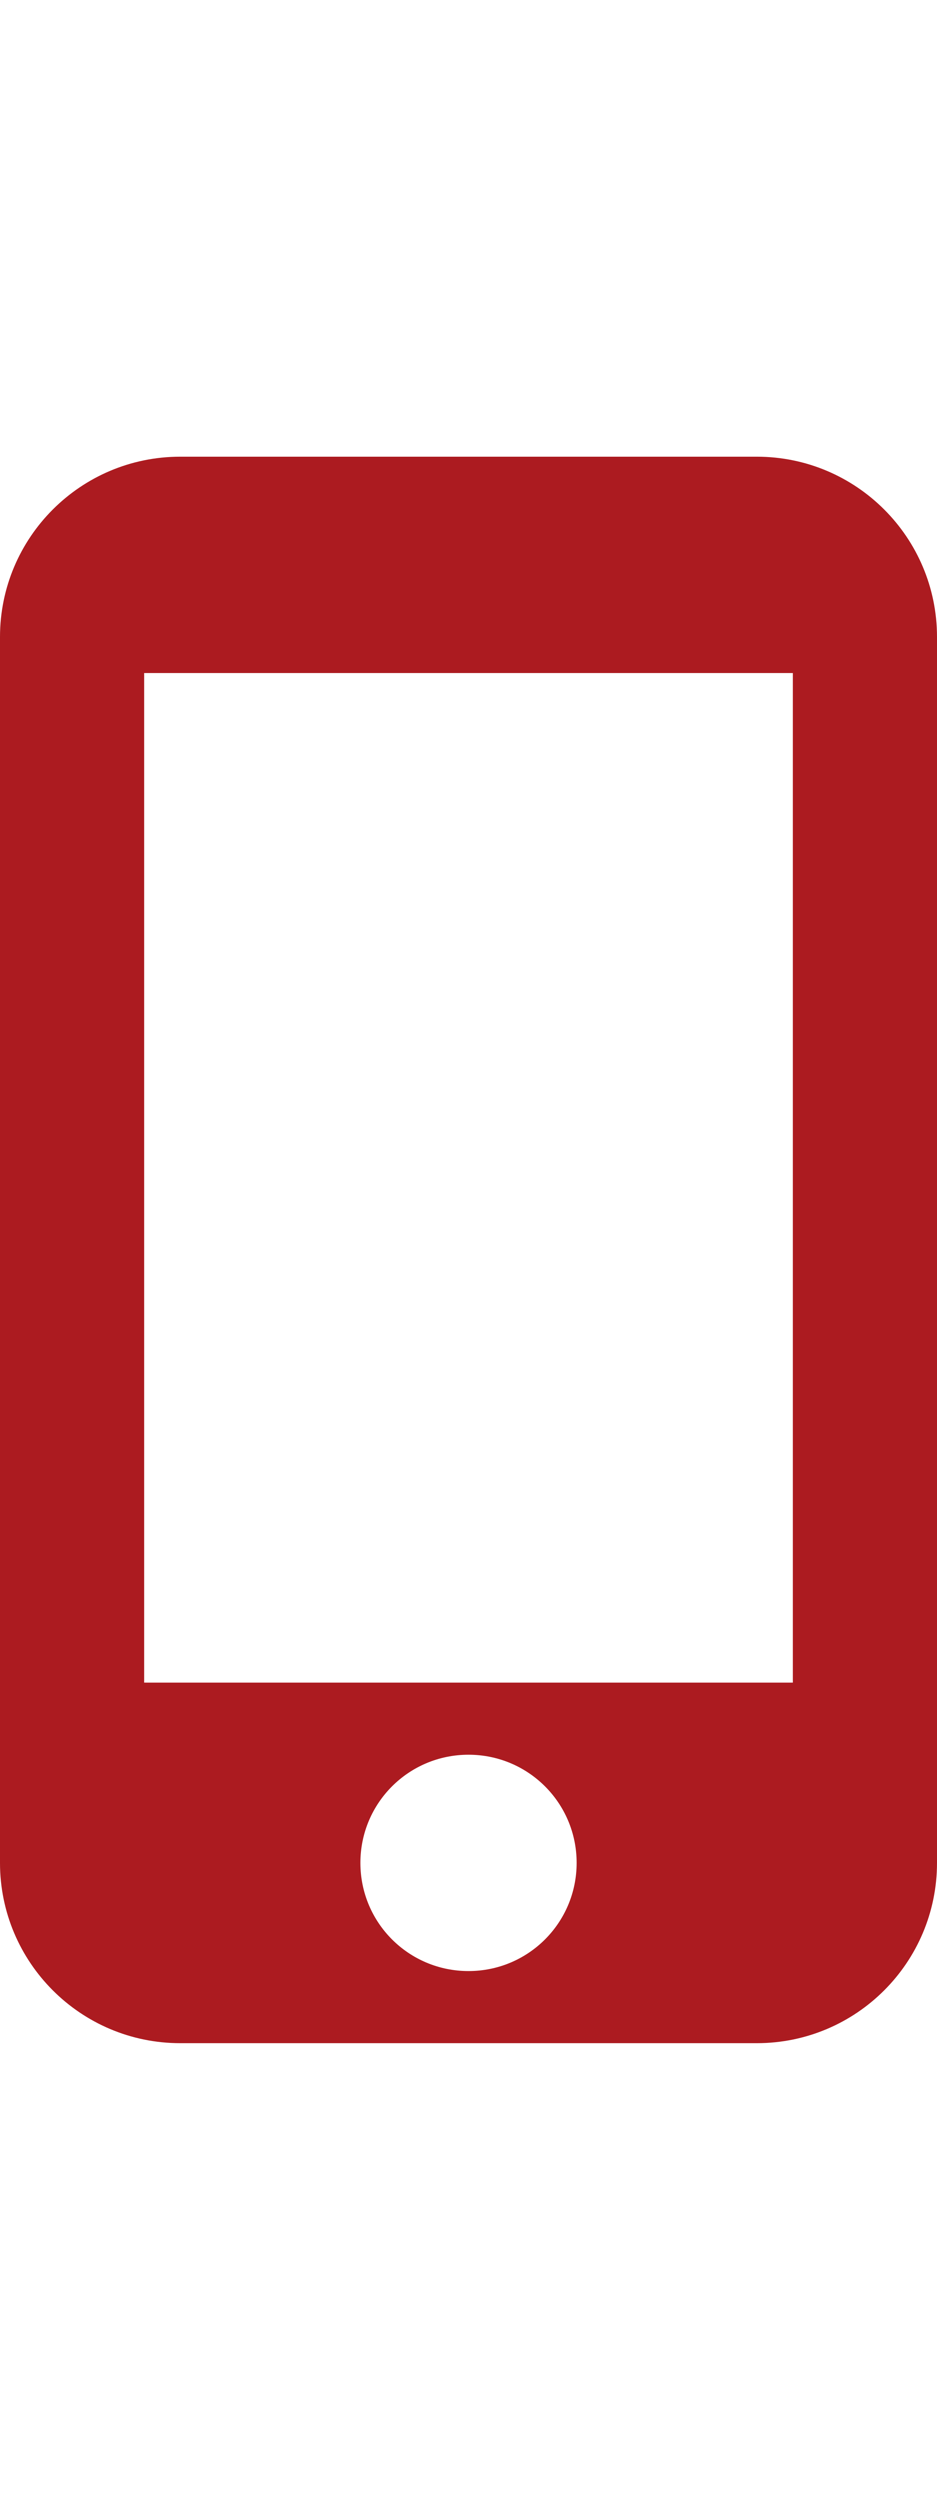
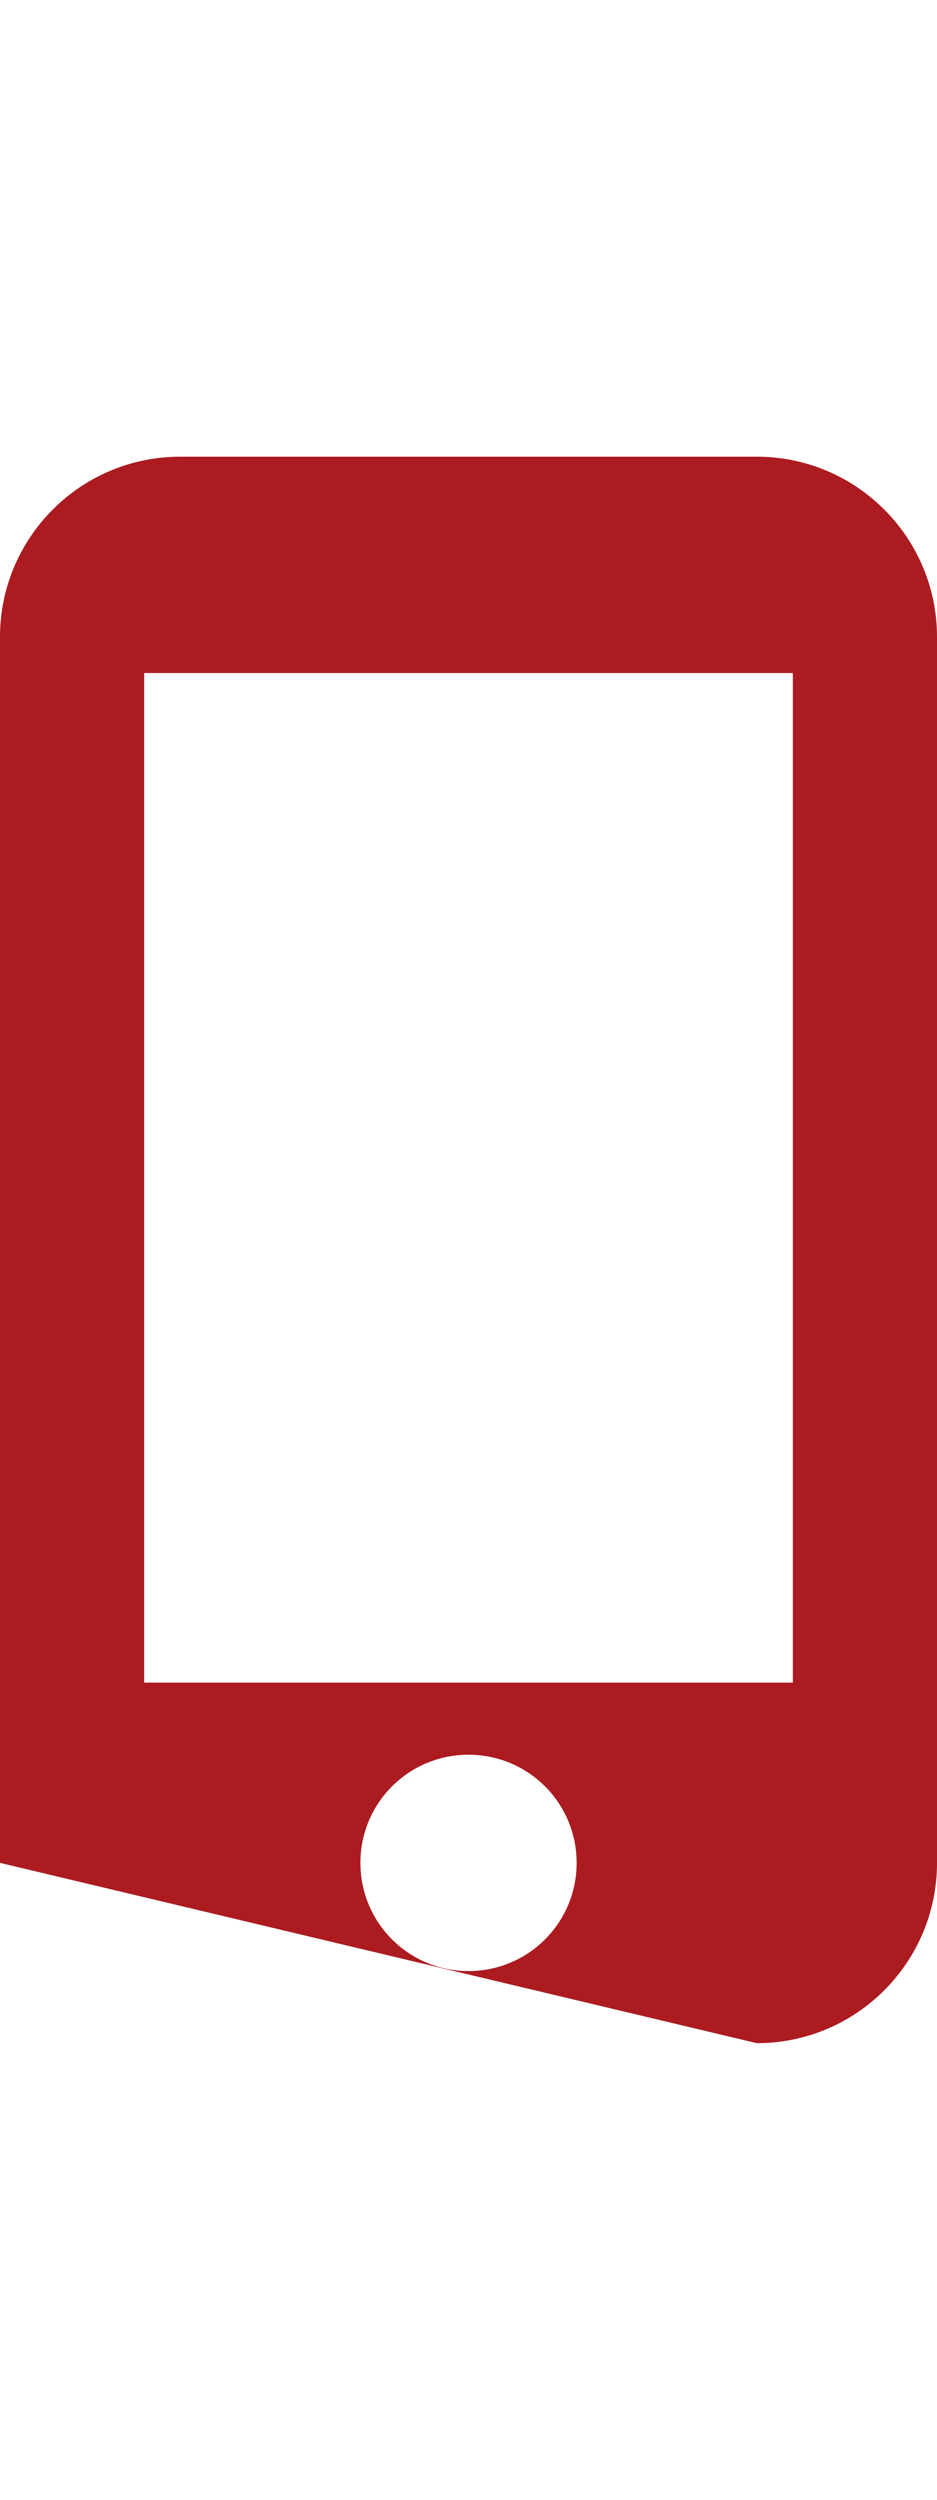
<svg xmlns="http://www.w3.org/2000/svg" width="15" height="40" viewBox="0 0 26.584 44.989">
-   <path style="fill: #AC1B20" d="M 21.472 0 L 5.112 0 C 2.29 0 0 2.29 0 5.112 L 0 39.876 C 0 42.698 2.29 44.989 5.112 44.989 L 21.472 44.989 C 24.294 44.989 26.584 42.698 26.584 39.876 L 26.584 5.112 C 26.584 2.29 24.294 0 21.472 0 Z M 13.292 42.944 C 11.595 42.944 10.225 41.574 10.225 39.876 C 10.225 38.179 11.595 36.809 13.292 36.809 C 14.989 36.809 16.36 38.179 16.36 39.876 C 16.36 41.574 14.989 42.944 13.292 42.944 Z M 22.494 34.764 L 4.09 34.764 L 4.09 6.135 L 22.494 6.135 L 22.494 34.764 Z">
+   <path style="fill: #AC1B20" d="M 21.472 0 L 5.112 0 C 2.29 0 0 2.29 0 5.112 L 0 39.876 L 21.472 44.989 C 24.294 44.989 26.584 42.698 26.584 39.876 L 26.584 5.112 C 26.584 2.29 24.294 0 21.472 0 Z M 13.292 42.944 C 11.595 42.944 10.225 41.574 10.225 39.876 C 10.225 38.179 11.595 36.809 13.292 36.809 C 14.989 36.809 16.36 38.179 16.36 39.876 C 16.36 41.574 14.989 42.944 13.292 42.944 Z M 22.494 34.764 L 4.09 34.764 L 4.09 6.135 L 22.494 6.135 L 22.494 34.764 Z">
					</path>
</svg>